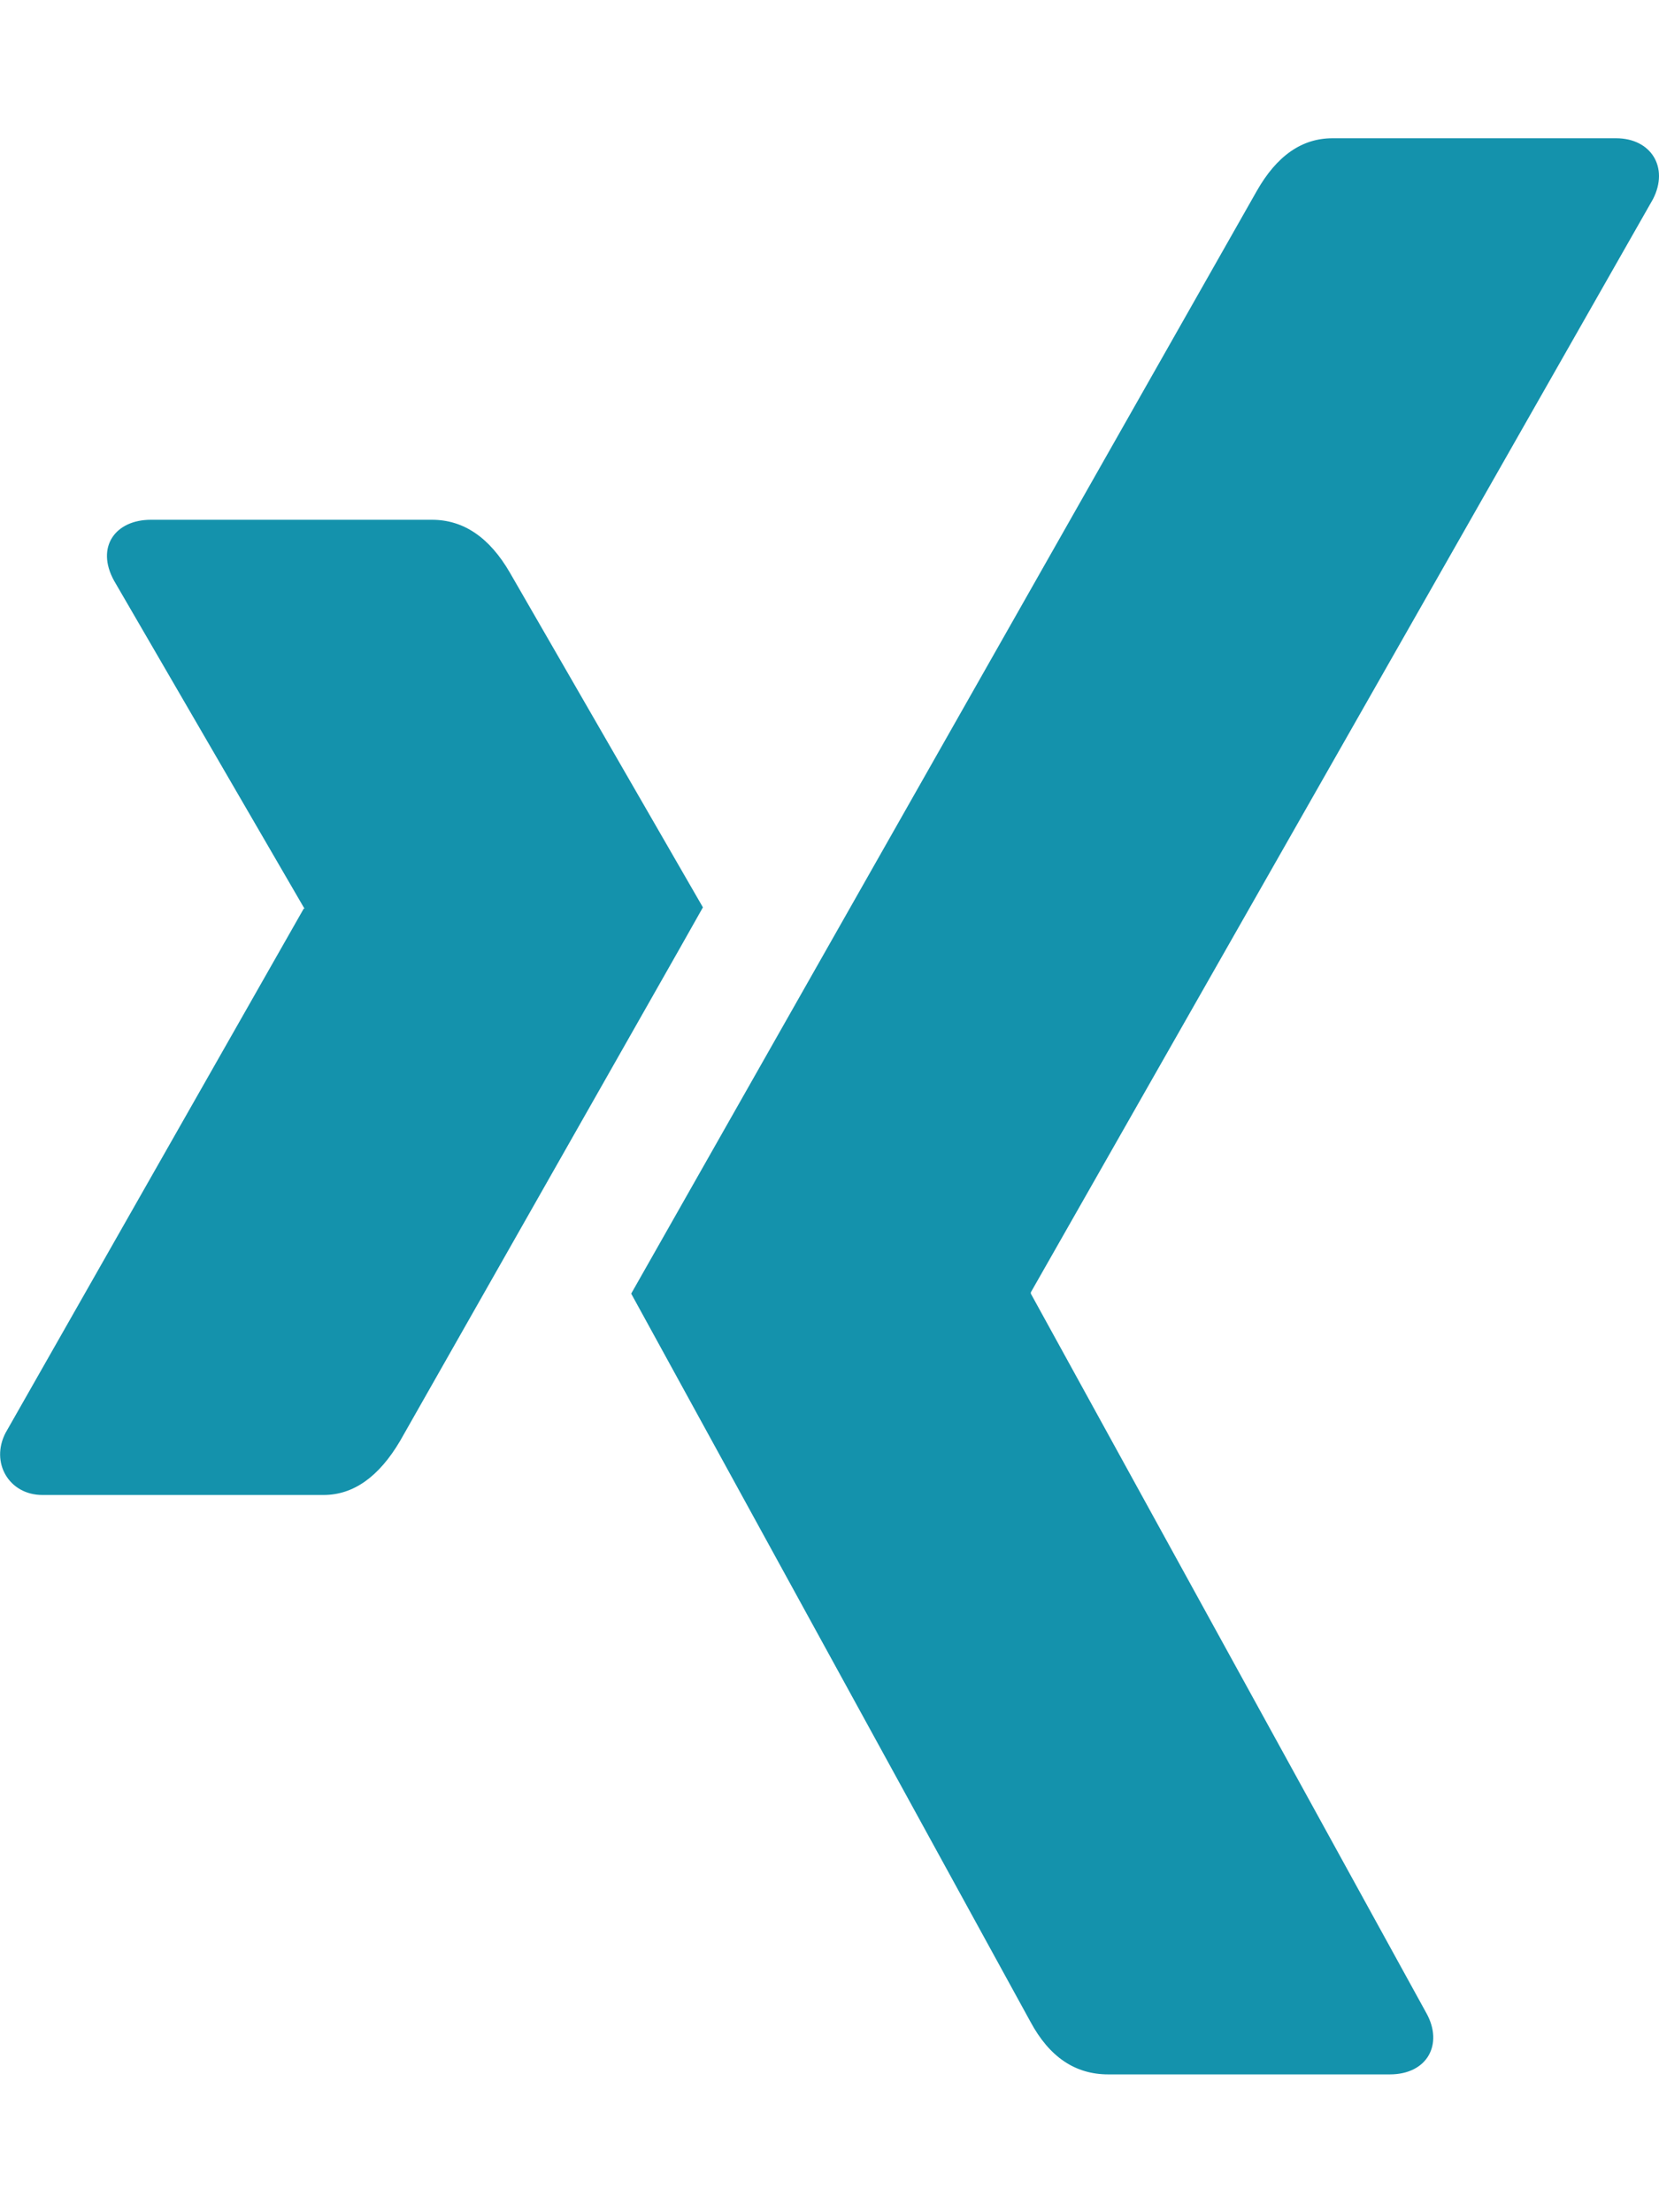
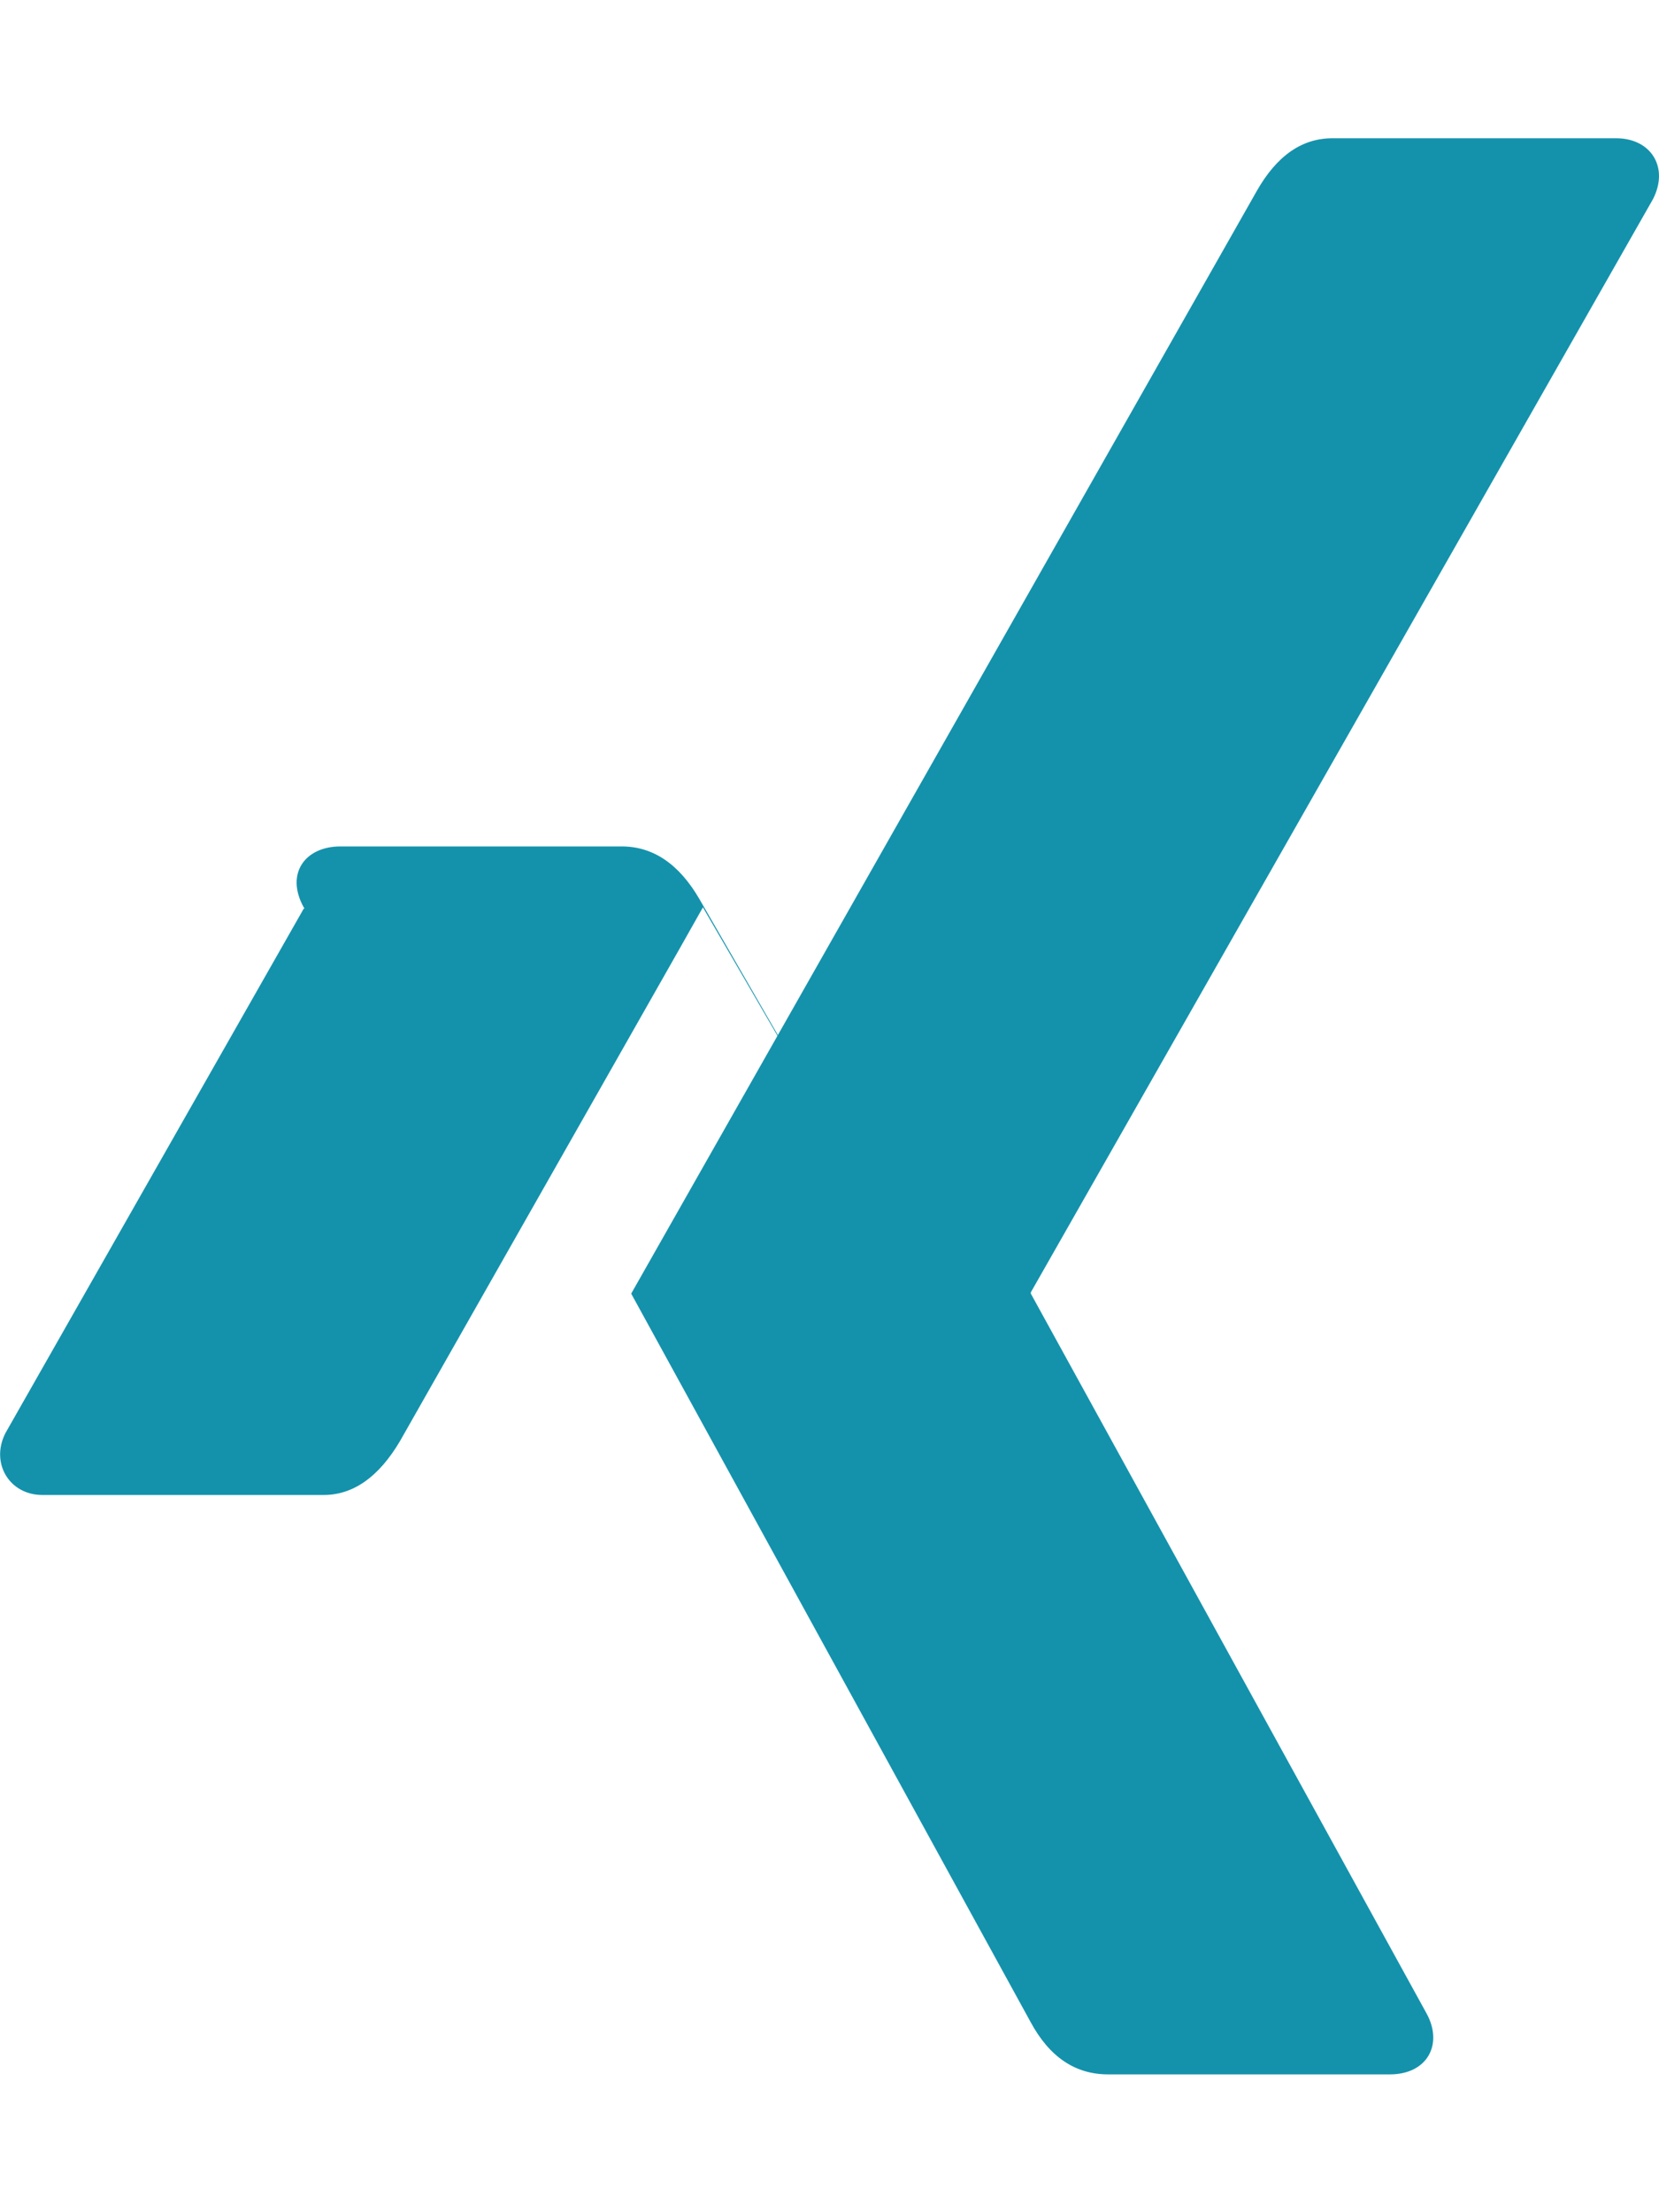
<svg xmlns="http://www.w3.org/2000/svg" width="100%" height="100%" viewBox="0 0 384 512" version="1.1" xml:space="preserve" style="fill-rule:evenodd;clip-rule:evenodd;stroke-linejoin:round;stroke-miterlimit:2;">
-   <path d="M162.7,210c-1.8,3.3 -25.2,44.4 -70.1,123.5c-4.9,8.3 -10.8,12.5 -17.7,12.5l-65.1,0c-7.7,0 -12.1,-7.5 -8.5,-14.4l69,-121.3c0.2,0 0.2,-0.1 -0,-0.3l-43.9,-75.6c-4.3,-7.8 0.3,-14.1 8.5,-14.1l65.1,0c7.3,0 13.3,4.1 18,12.2l44.7,77.5Zm219.9,-163.9l-144,253l0,0.3l91.6,166.6c3.9,7.1 0.2,14.1 -8.5,14.1l-65.2,0c-7.6,0 -13.6,-4 -18,-12.2l-92.4,-168.5c3.3,-5.8 51.5,-90.8 144.8,-255.2c4.6,-8.1 10.4,-12.2 17.5,-12.2l65.7,0c8,0 12.3,6.7 8.5,14.1Z" style="fill:#1492ac;fill-rule:nonzero;" />
+   <path d="M162.7,210c-1.8,3.3 -25.2,44.4 -70.1,123.5c-4.9,8.3 -10.8,12.5 -17.7,12.5l-65.1,0c-7.7,0 -12.1,-7.5 -8.5,-14.4l69,-121.3c0.2,0 0.2,-0.1 -0,-0.3c-4.3,-7.8 0.3,-14.1 8.5,-14.1l65.1,0c7.3,0 13.3,4.1 18,12.2l44.7,77.5Zm219.9,-163.9l-144,253l0,0.3l91.6,166.6c3.9,7.1 0.2,14.1 -8.5,14.1l-65.2,0c-7.6,0 -13.6,-4 -18,-12.2l-92.4,-168.5c3.3,-5.8 51.5,-90.8 144.8,-255.2c4.6,-8.1 10.4,-12.2 17.5,-12.2l65.7,0c8,0 12.3,6.7 8.5,14.1Z" style="fill:#1492ac;fill-rule:nonzero;" />
</svg>